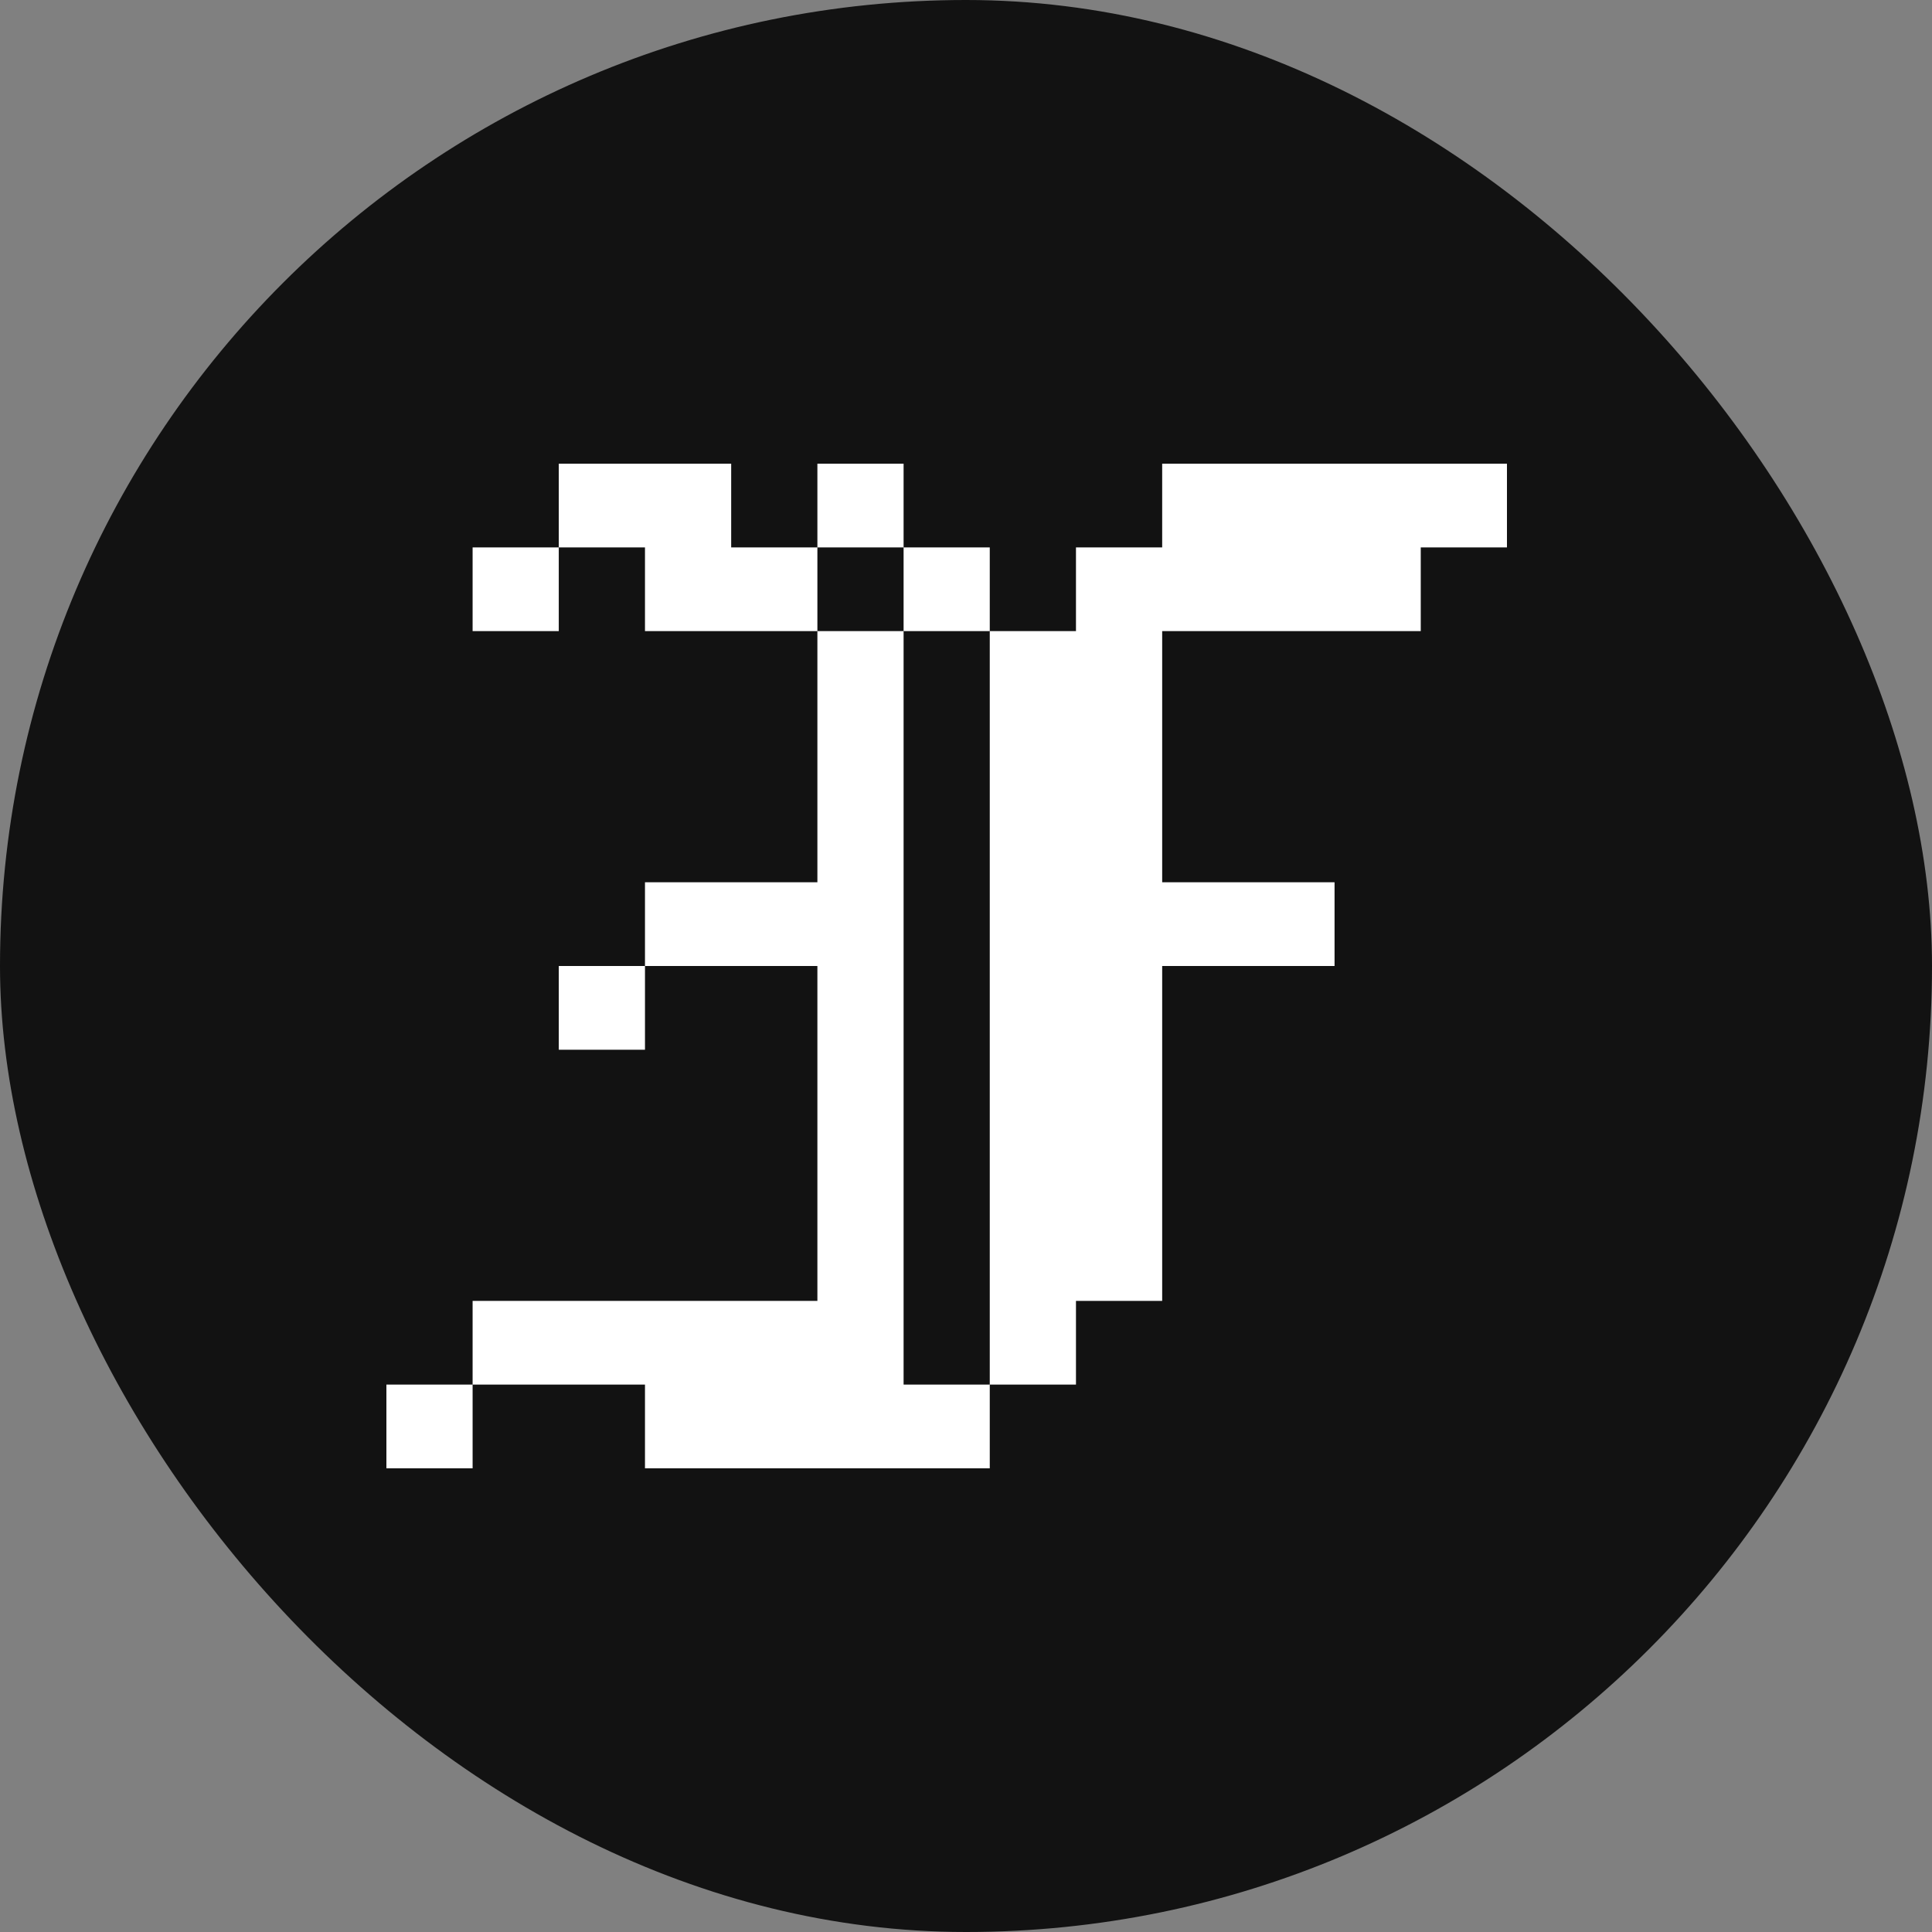
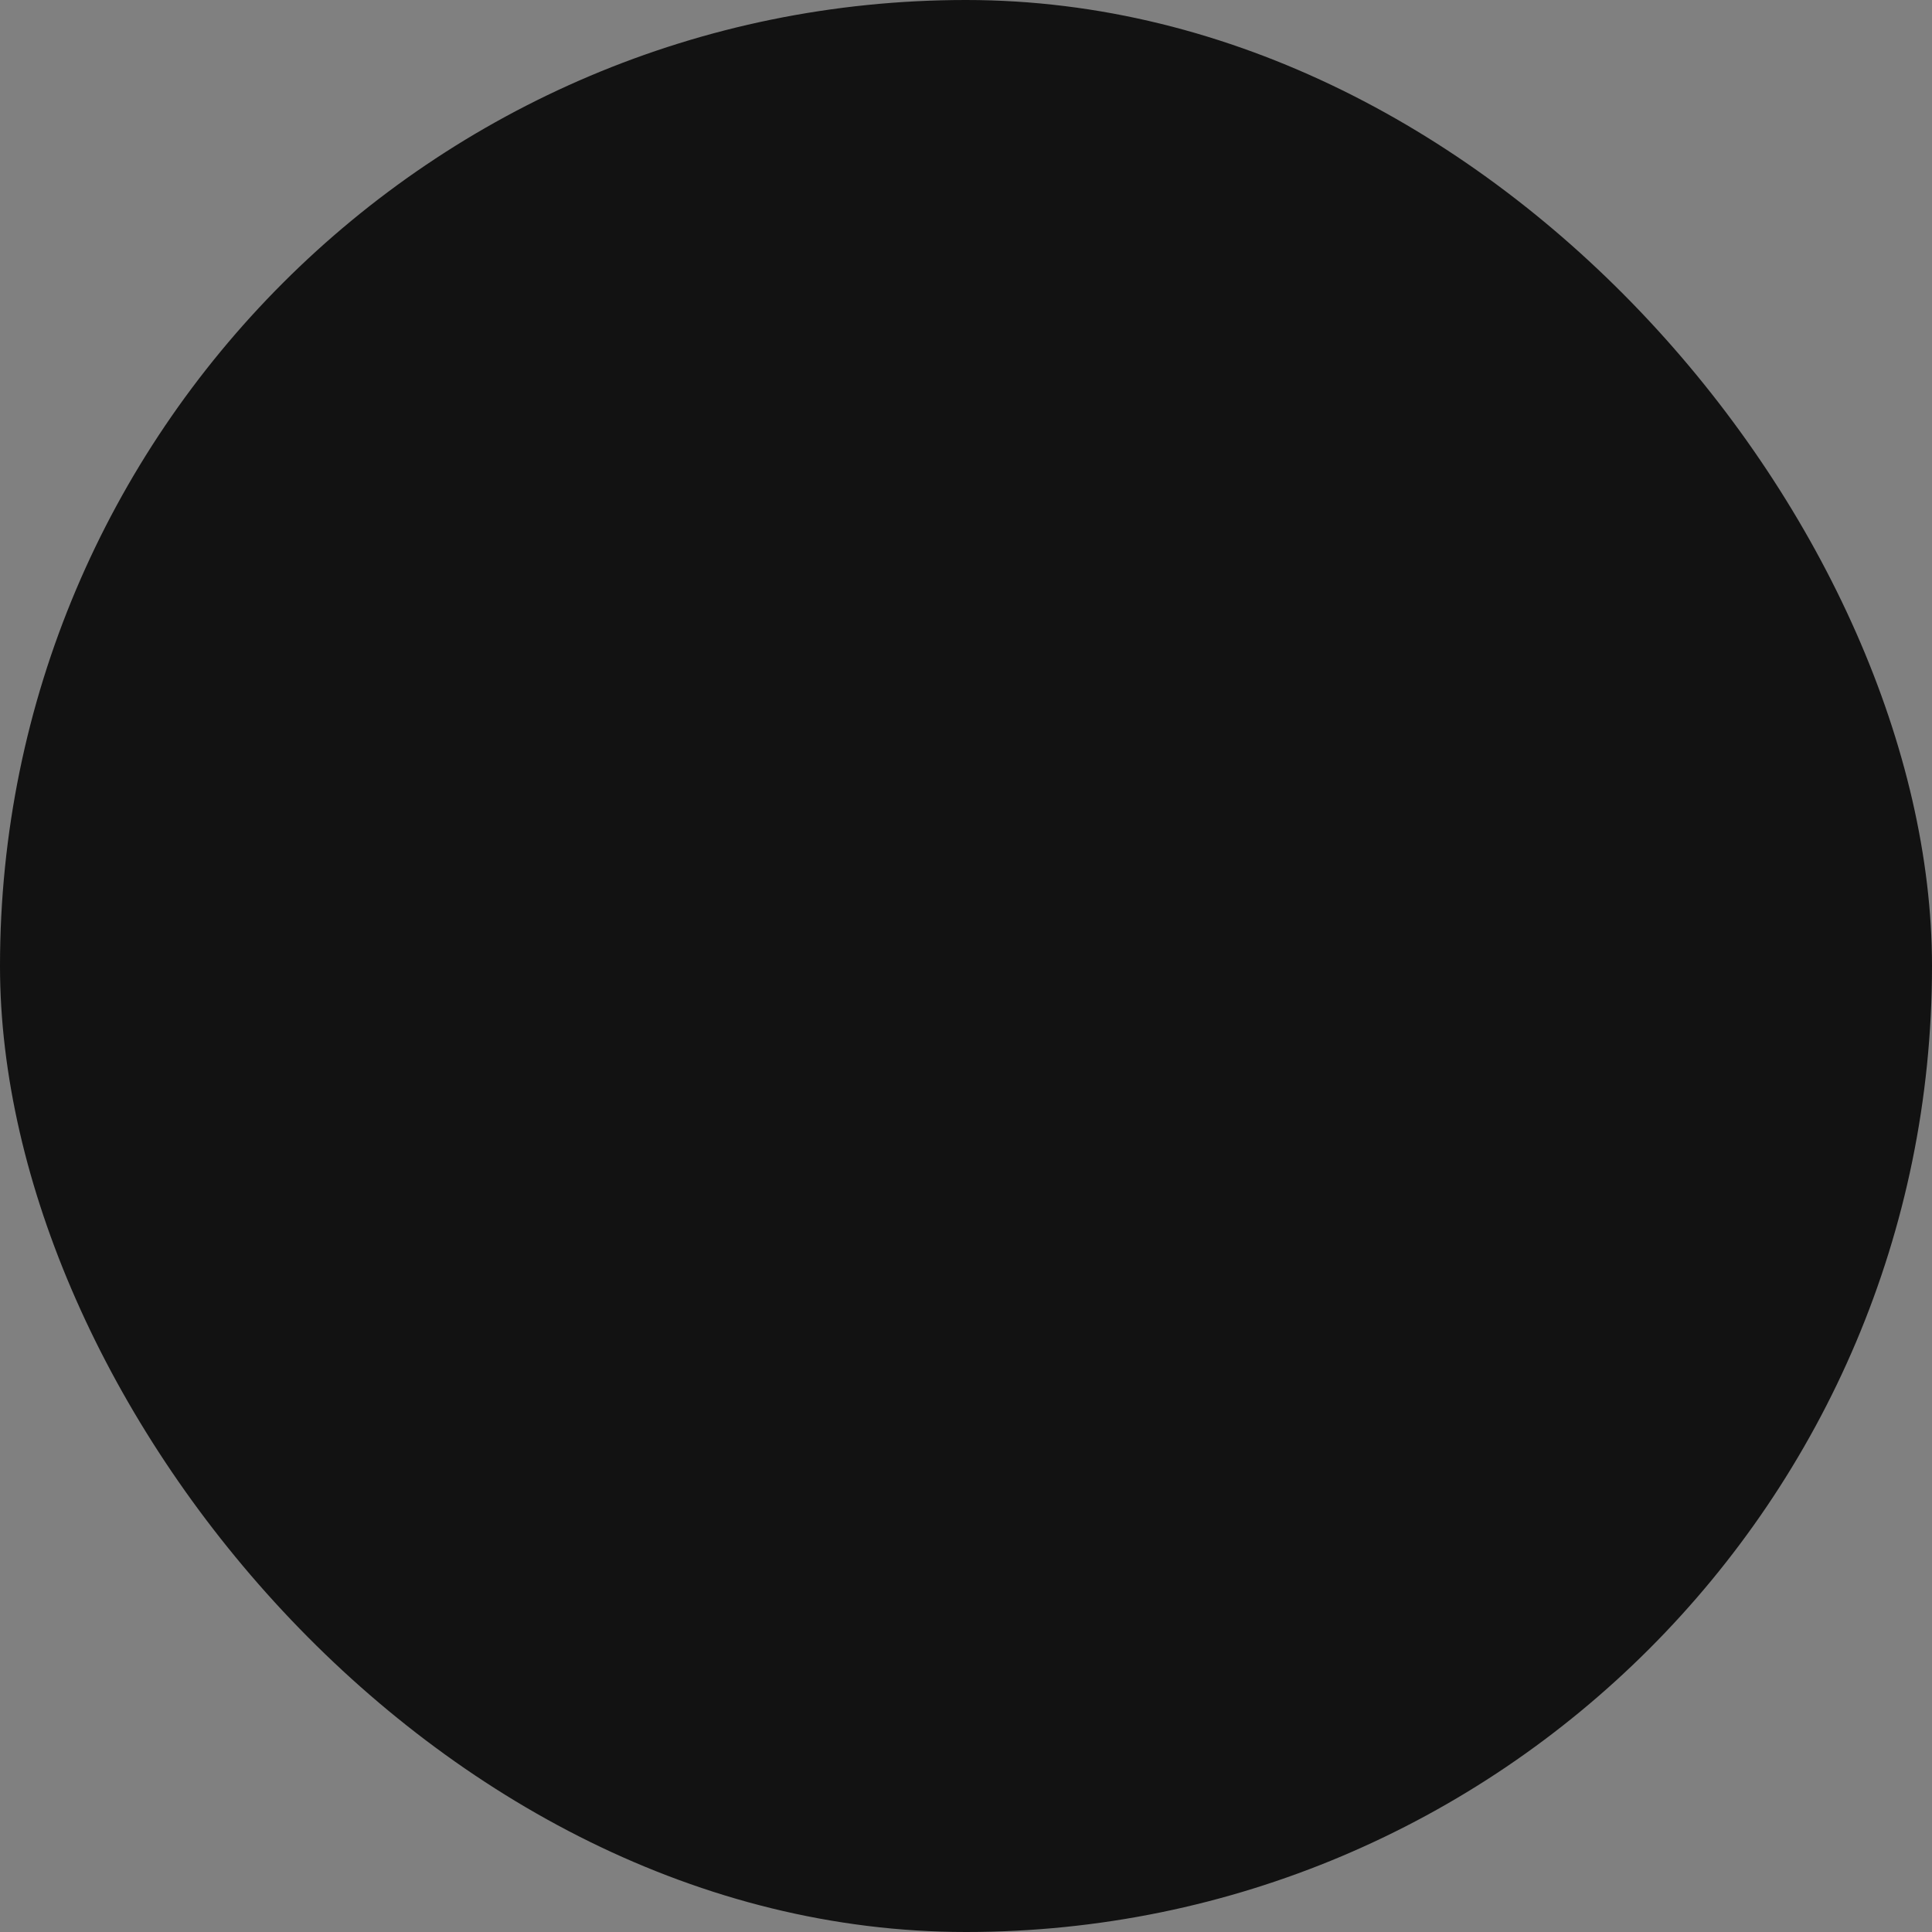
<svg xmlns="http://www.w3.org/2000/svg" width="50" height="50" viewBox="0 0 50 50" fill="none">
  <rect x="0" y="0" width="50" height="50" fill="#808080" stroke="none" />
  <rect width="50" height="50" rx="25" fill="#121212" />
-   <path d="M10 35.833H12.231V38H10V35.833ZM12.231 33.667H14.461V35.833H12.231V33.667ZM14.461 33.667H16.692V35.833H14.461V33.667ZM16.692 33.667H18.923V35.833H16.692V33.667ZM18.923 33.667H21.154V35.833H18.923V33.667ZM21.154 33.667H23.385V35.833H21.154V33.667ZM14.461 25H16.692V27.167H14.461V25ZM16.692 22.833H18.923V25H16.692V22.833ZM18.923 22.833H21.154V25H18.923V22.833ZM21.154 22.833H23.385V25H21.154V22.833ZM21.154 25H23.385V27.167H21.154V25ZM21.154 27.167H23.385V29.333H21.154V27.167ZM21.154 29.333H23.385V31.5H21.154V29.333ZM21.154 31.5H23.385V33.667H21.154V31.5ZM21.154 20.667H23.385V22.833H21.154V20.667ZM21.154 18.5H23.385V20.667H21.154V18.5ZM21.154 16.333H23.385V18.5H21.154V16.333ZM21.154 12H23.385V14.167H21.154V12ZM23.385 14.167H25.615V16.333H23.385V14.167ZM18.923 14.167H21.154V16.333H18.923V14.167ZM16.692 14.167H18.923V16.333H16.692V14.167ZM16.692 12H18.923V14.167H16.692V12ZM14.461 12H16.692V14.167H14.461V12ZM12.231 14.167H14.461V16.333H12.231V14.167ZM25.615 16.333H27.846V18.5H25.615V16.333ZM25.615 18.5H27.846V20.667H25.615V18.5ZM25.615 20.667H27.846V22.833H25.615V20.667ZM25.615 22.833H27.846V25H25.615V22.833ZM27.846 22.833H30.077V25H27.846V22.833ZM27.846 25H30.077V27.167H27.846V25ZM27.846 27.167H30.077V29.333H27.846V27.167ZM25.615 27.167H27.846V29.333H25.615V27.167ZM25.615 25H27.846V27.167H25.615V25ZM25.615 29.333H27.846V31.5H25.615V29.333ZM25.615 31.5H27.846V33.667H25.615V31.5ZM27.846 29.333H30.077V31.5H27.846V29.333ZM27.846 20.667H30.077V22.833H27.846V20.667ZM27.846 18.5H30.077V20.667H27.846V18.5ZM27.846 14.167H30.077V16.333H27.846V14.167ZM27.846 16.333H30.077V18.5H27.846V16.333ZM30.077 12H32.308V14.167H30.077V12ZM32.308 12H34.538V14.167H32.308V12ZM34.538 12H36.769V14.167H34.538V12ZM30.077 14.167H32.308V16.333H30.077V14.167ZM32.308 14.167H34.538V16.333H32.308V14.167ZM34.538 14.167H36.769V16.333H34.538V14.167ZM30.077 22.833H32.308V25H30.077V22.833ZM32.308 22.833H34.538V25H32.308V22.833ZM36.769 12H39V14.167H36.769V12ZM23.385 35.833H25.615V38H23.385V35.833ZM21.154 35.833H23.385V38H21.154V35.833ZM18.923 35.833H21.154V38H18.923V35.833ZM16.692 35.833H18.923V38H16.692V35.833ZM25.615 33.667H27.846V35.833H25.615V33.667ZM27.846 31.5H30.077V33.667H27.846V31.5Z" fill="white" />
</svg>